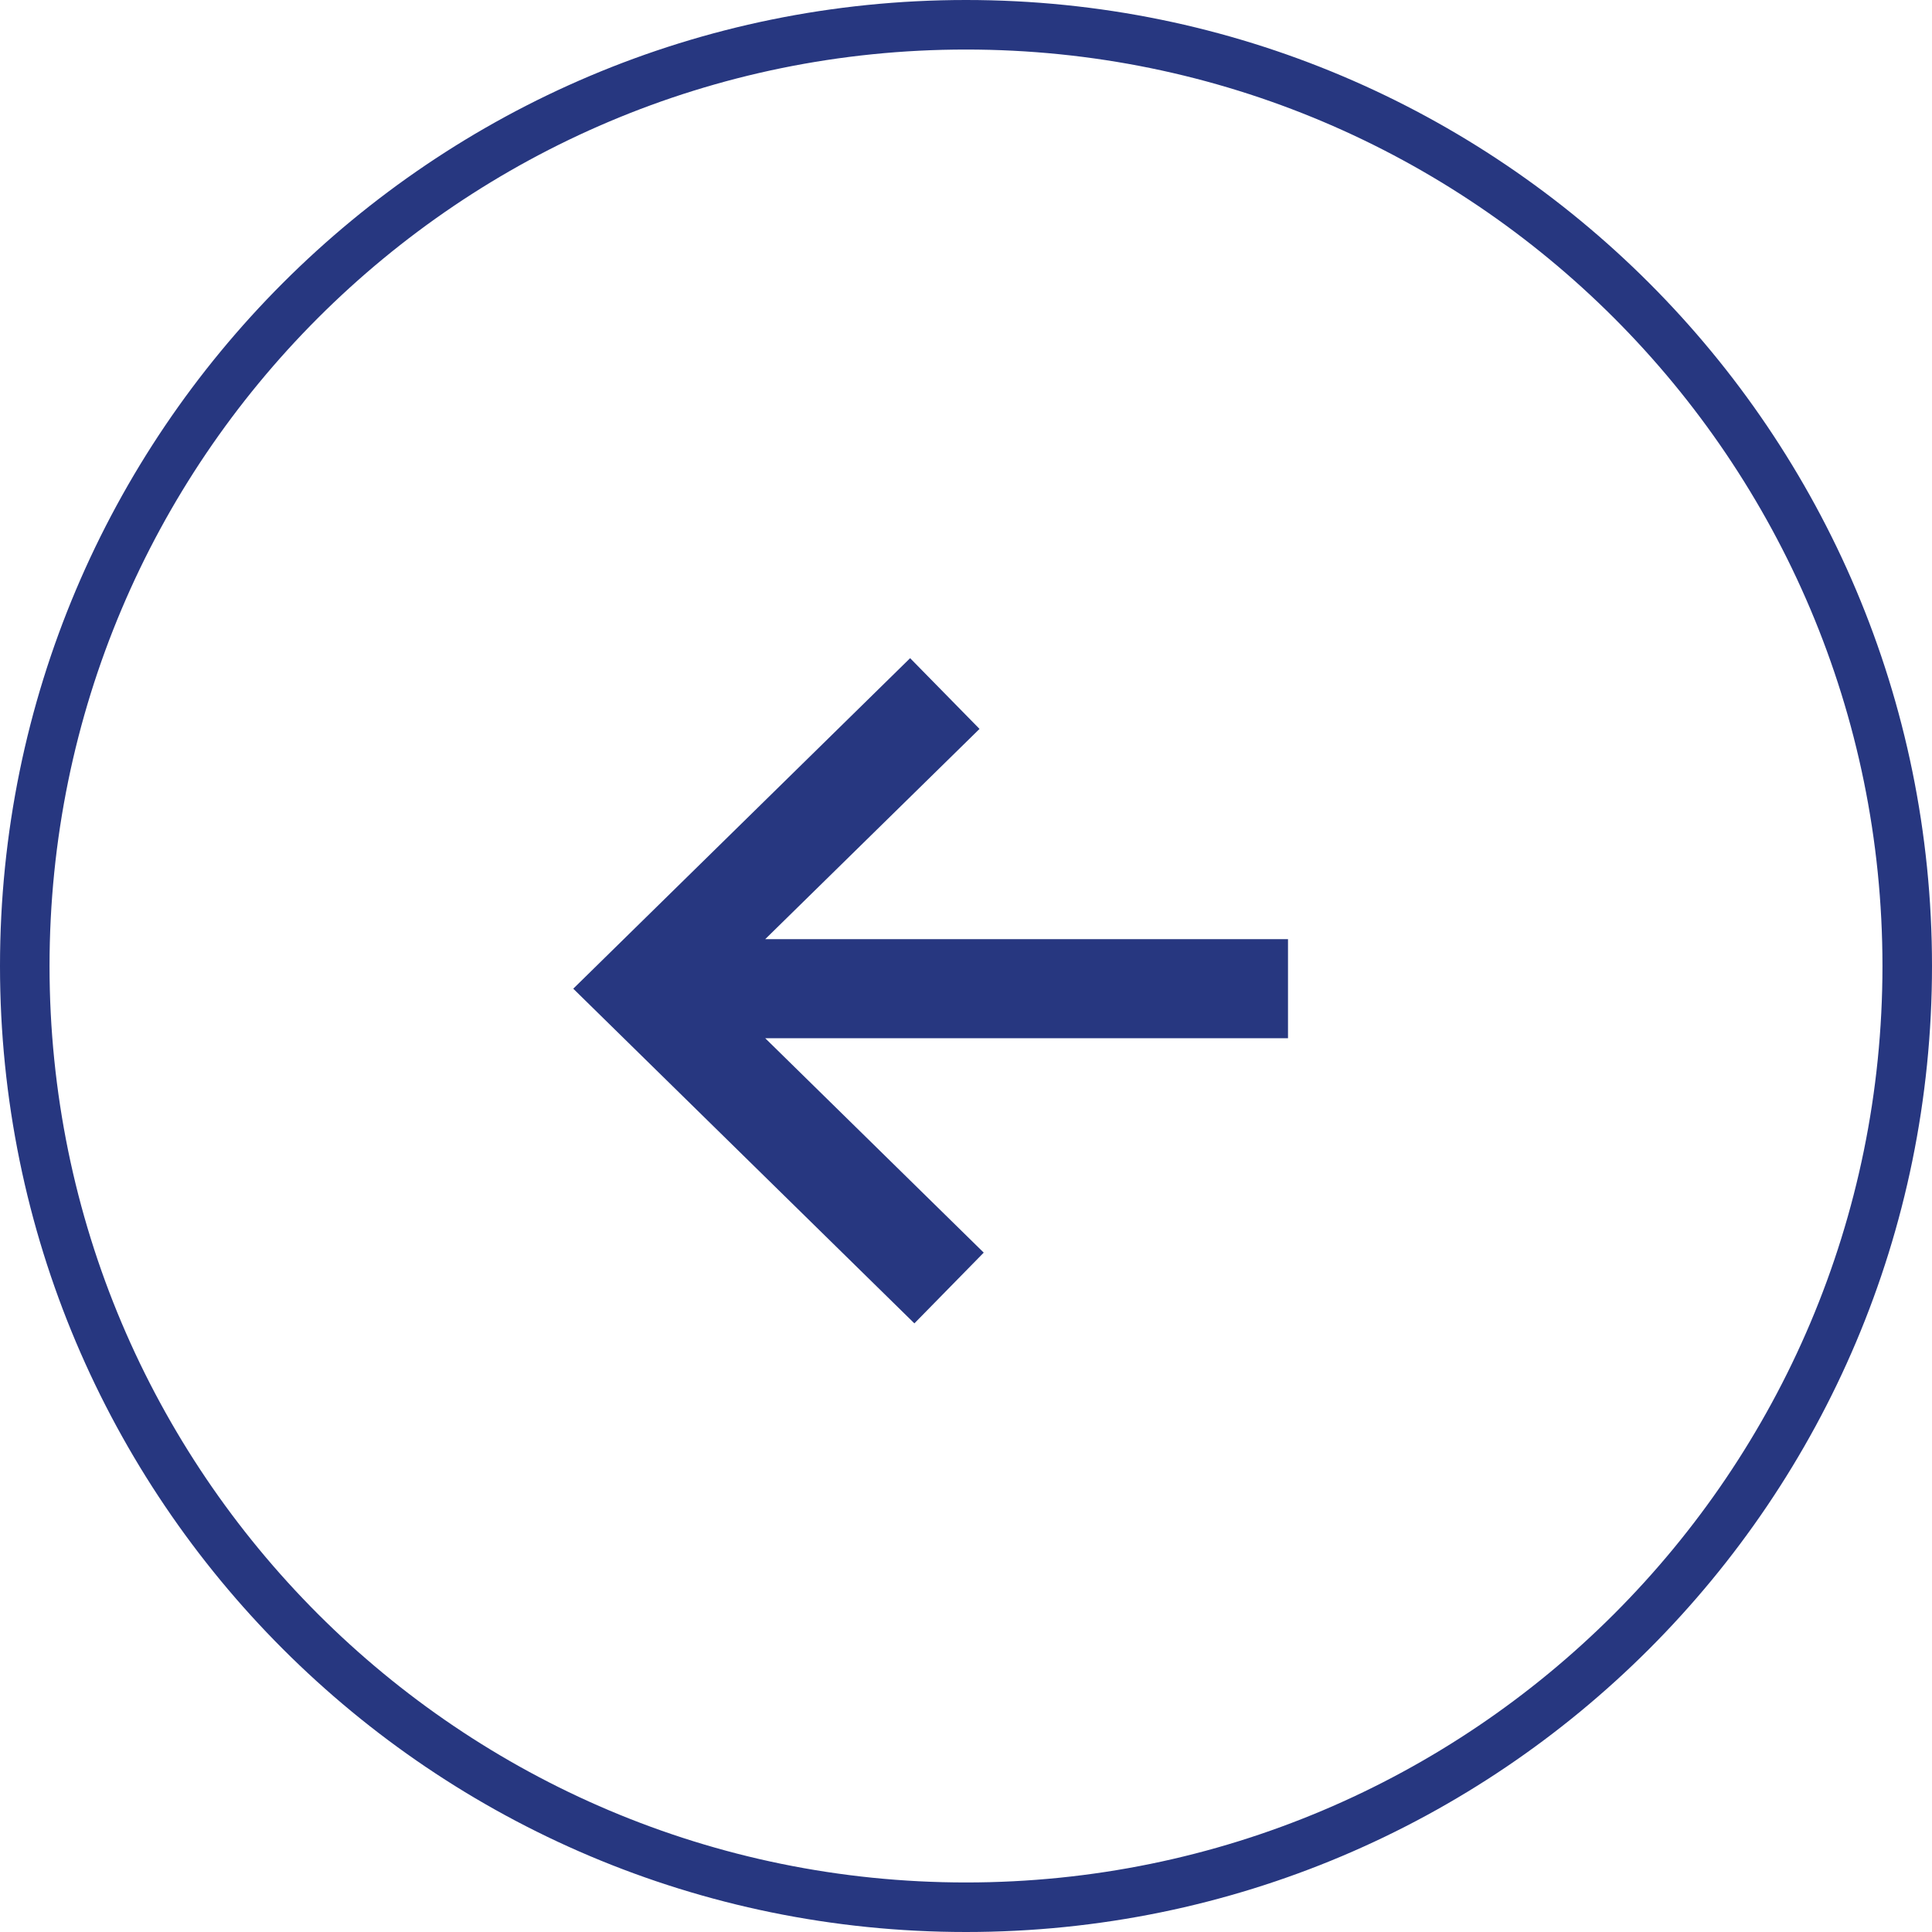
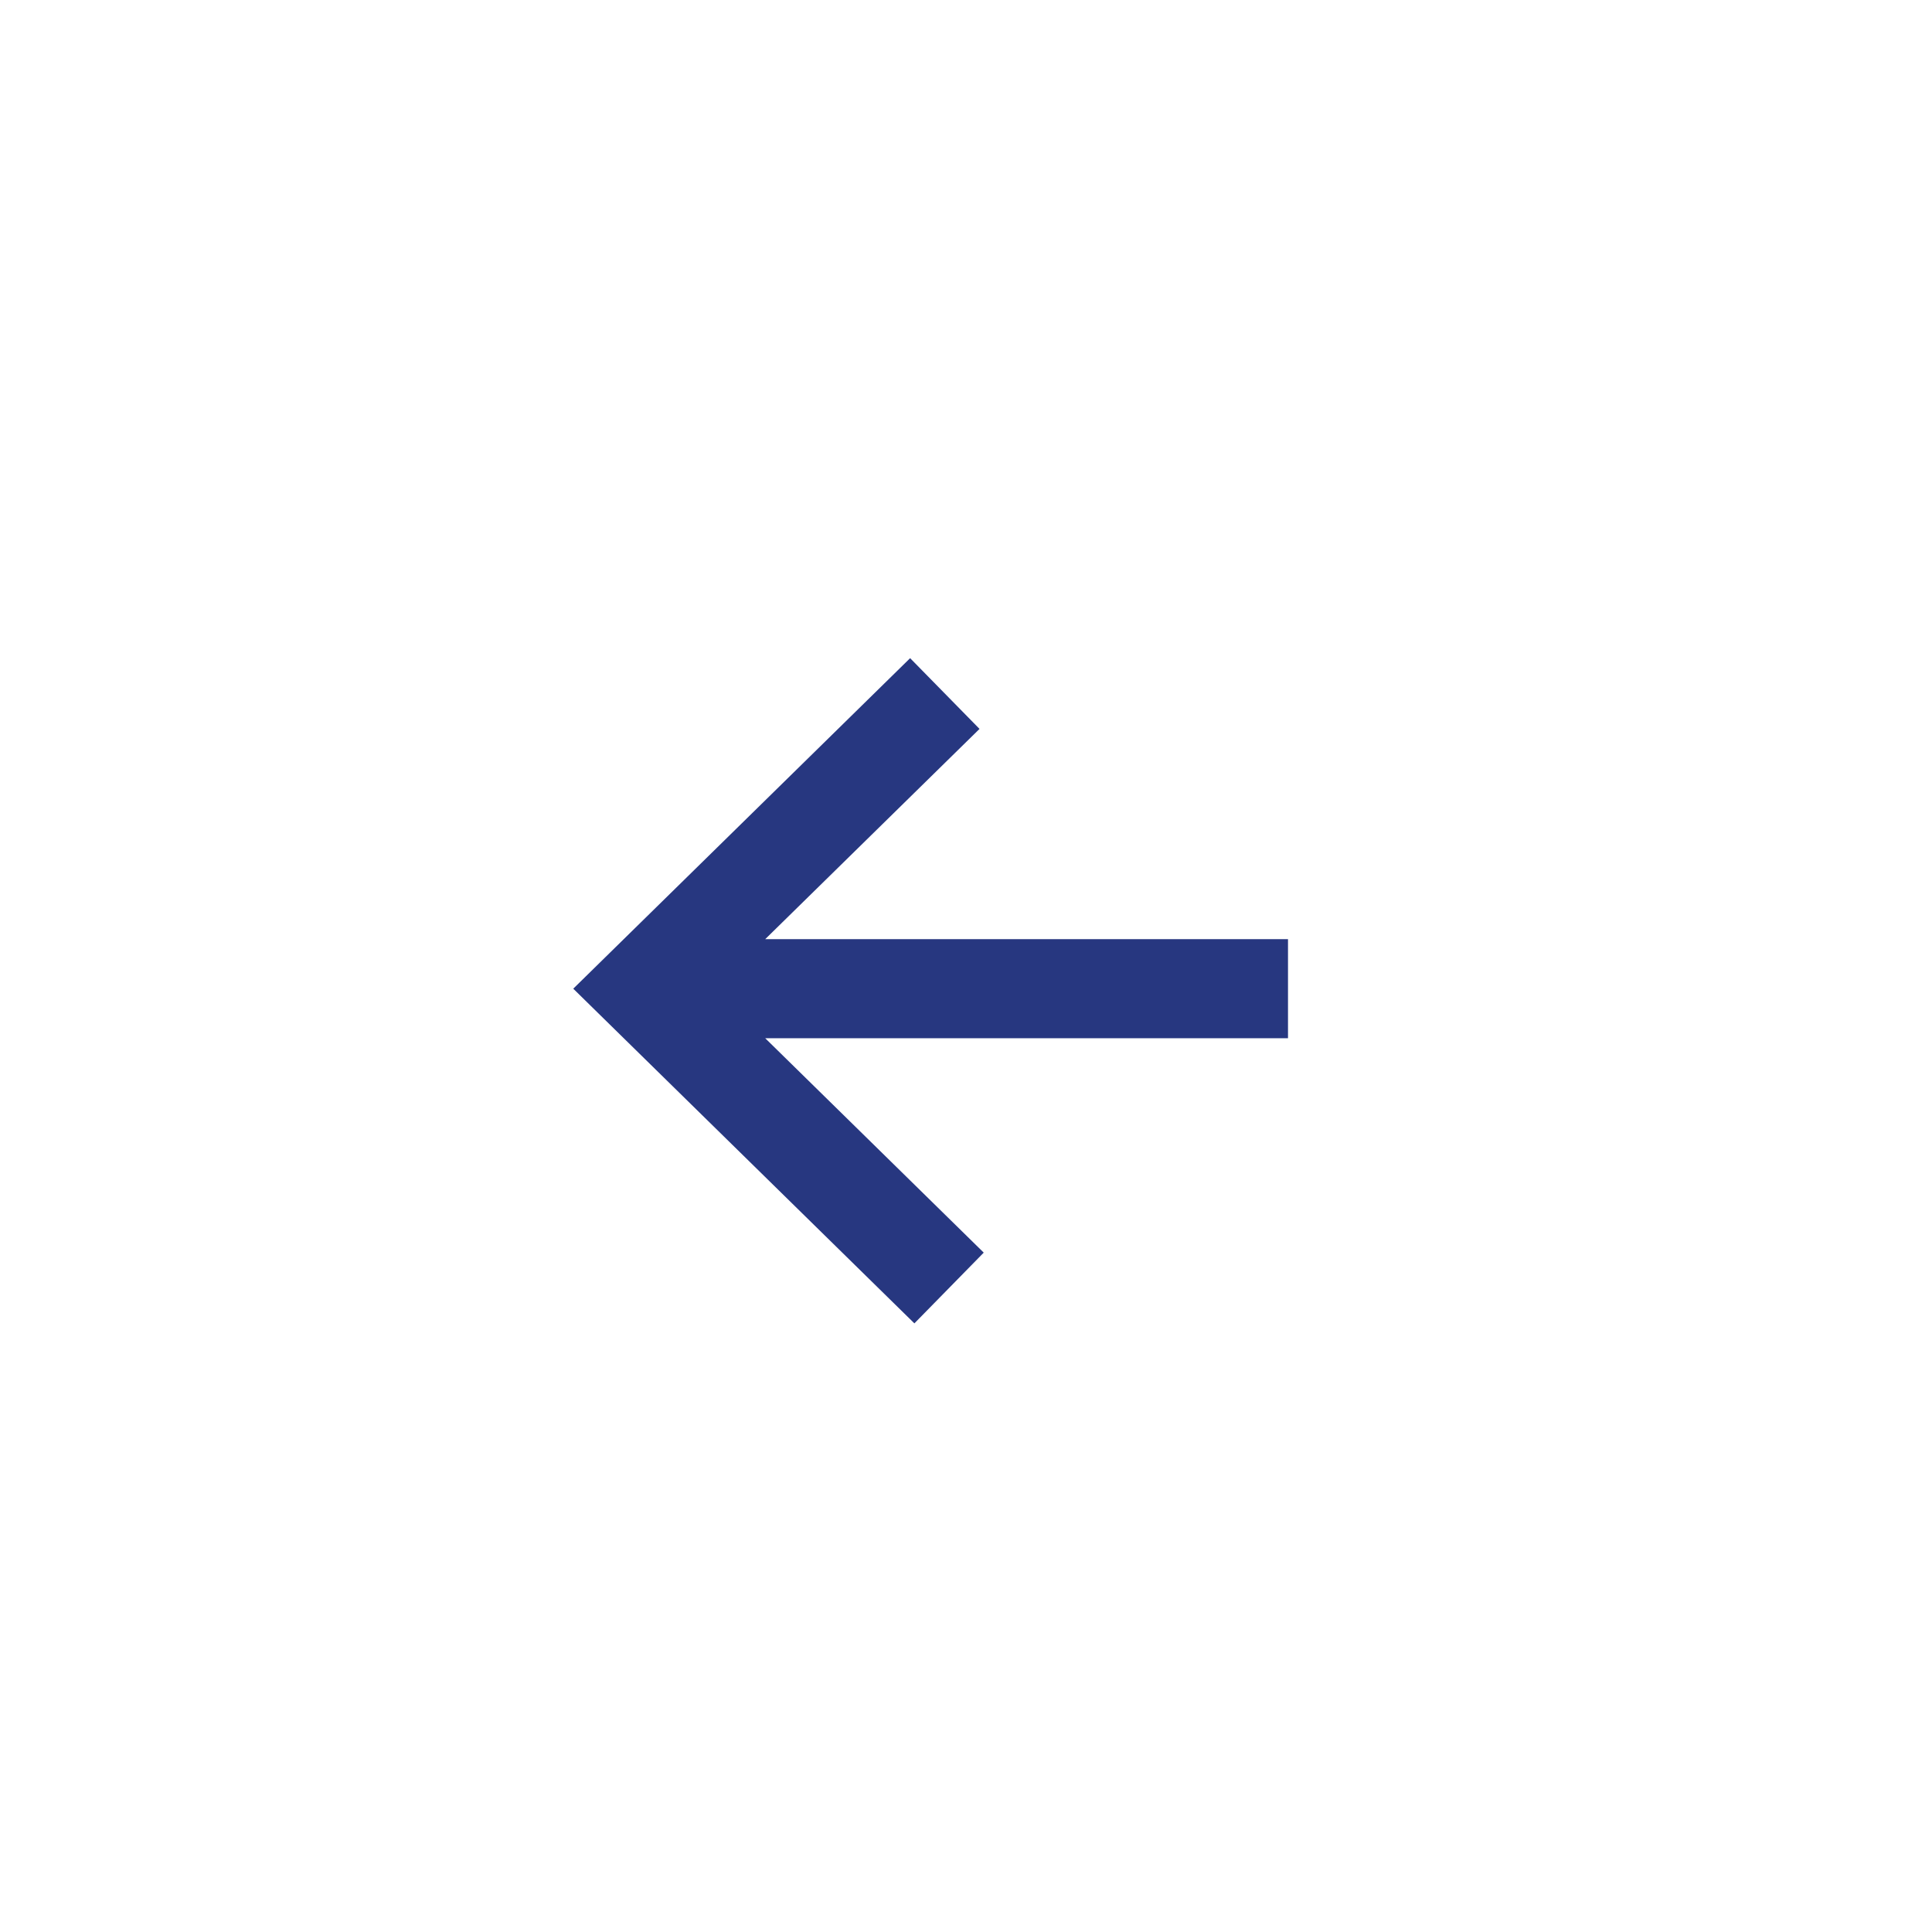
<svg xmlns="http://www.w3.org/2000/svg" width="39" height="39" fill="none">
-   <path fill-rule="evenodd" clip-rule="evenodd" d="M19.5 1C9.283 1 1 9.283 1 19.5S9.283 38 19.5 38 38 29.717 38 19.5 29.717 1 19.5 1ZM0 19.5C0 8.73 8.73 0 19.5 0S39 8.73 39 19.5 30.27 39 19.5 39 0 30.27 0 19.5Z" fill="#273780" />
  <path fill-rule="evenodd" clip-rule="evenodd" d="m18.458 26.714-6.886-6.756 6.8-6.672 1.401 1.428-4.326 4.244H26v2H15.447l4.411 4.328-1.4 1.428Z" fill="#273780" />
</svg>